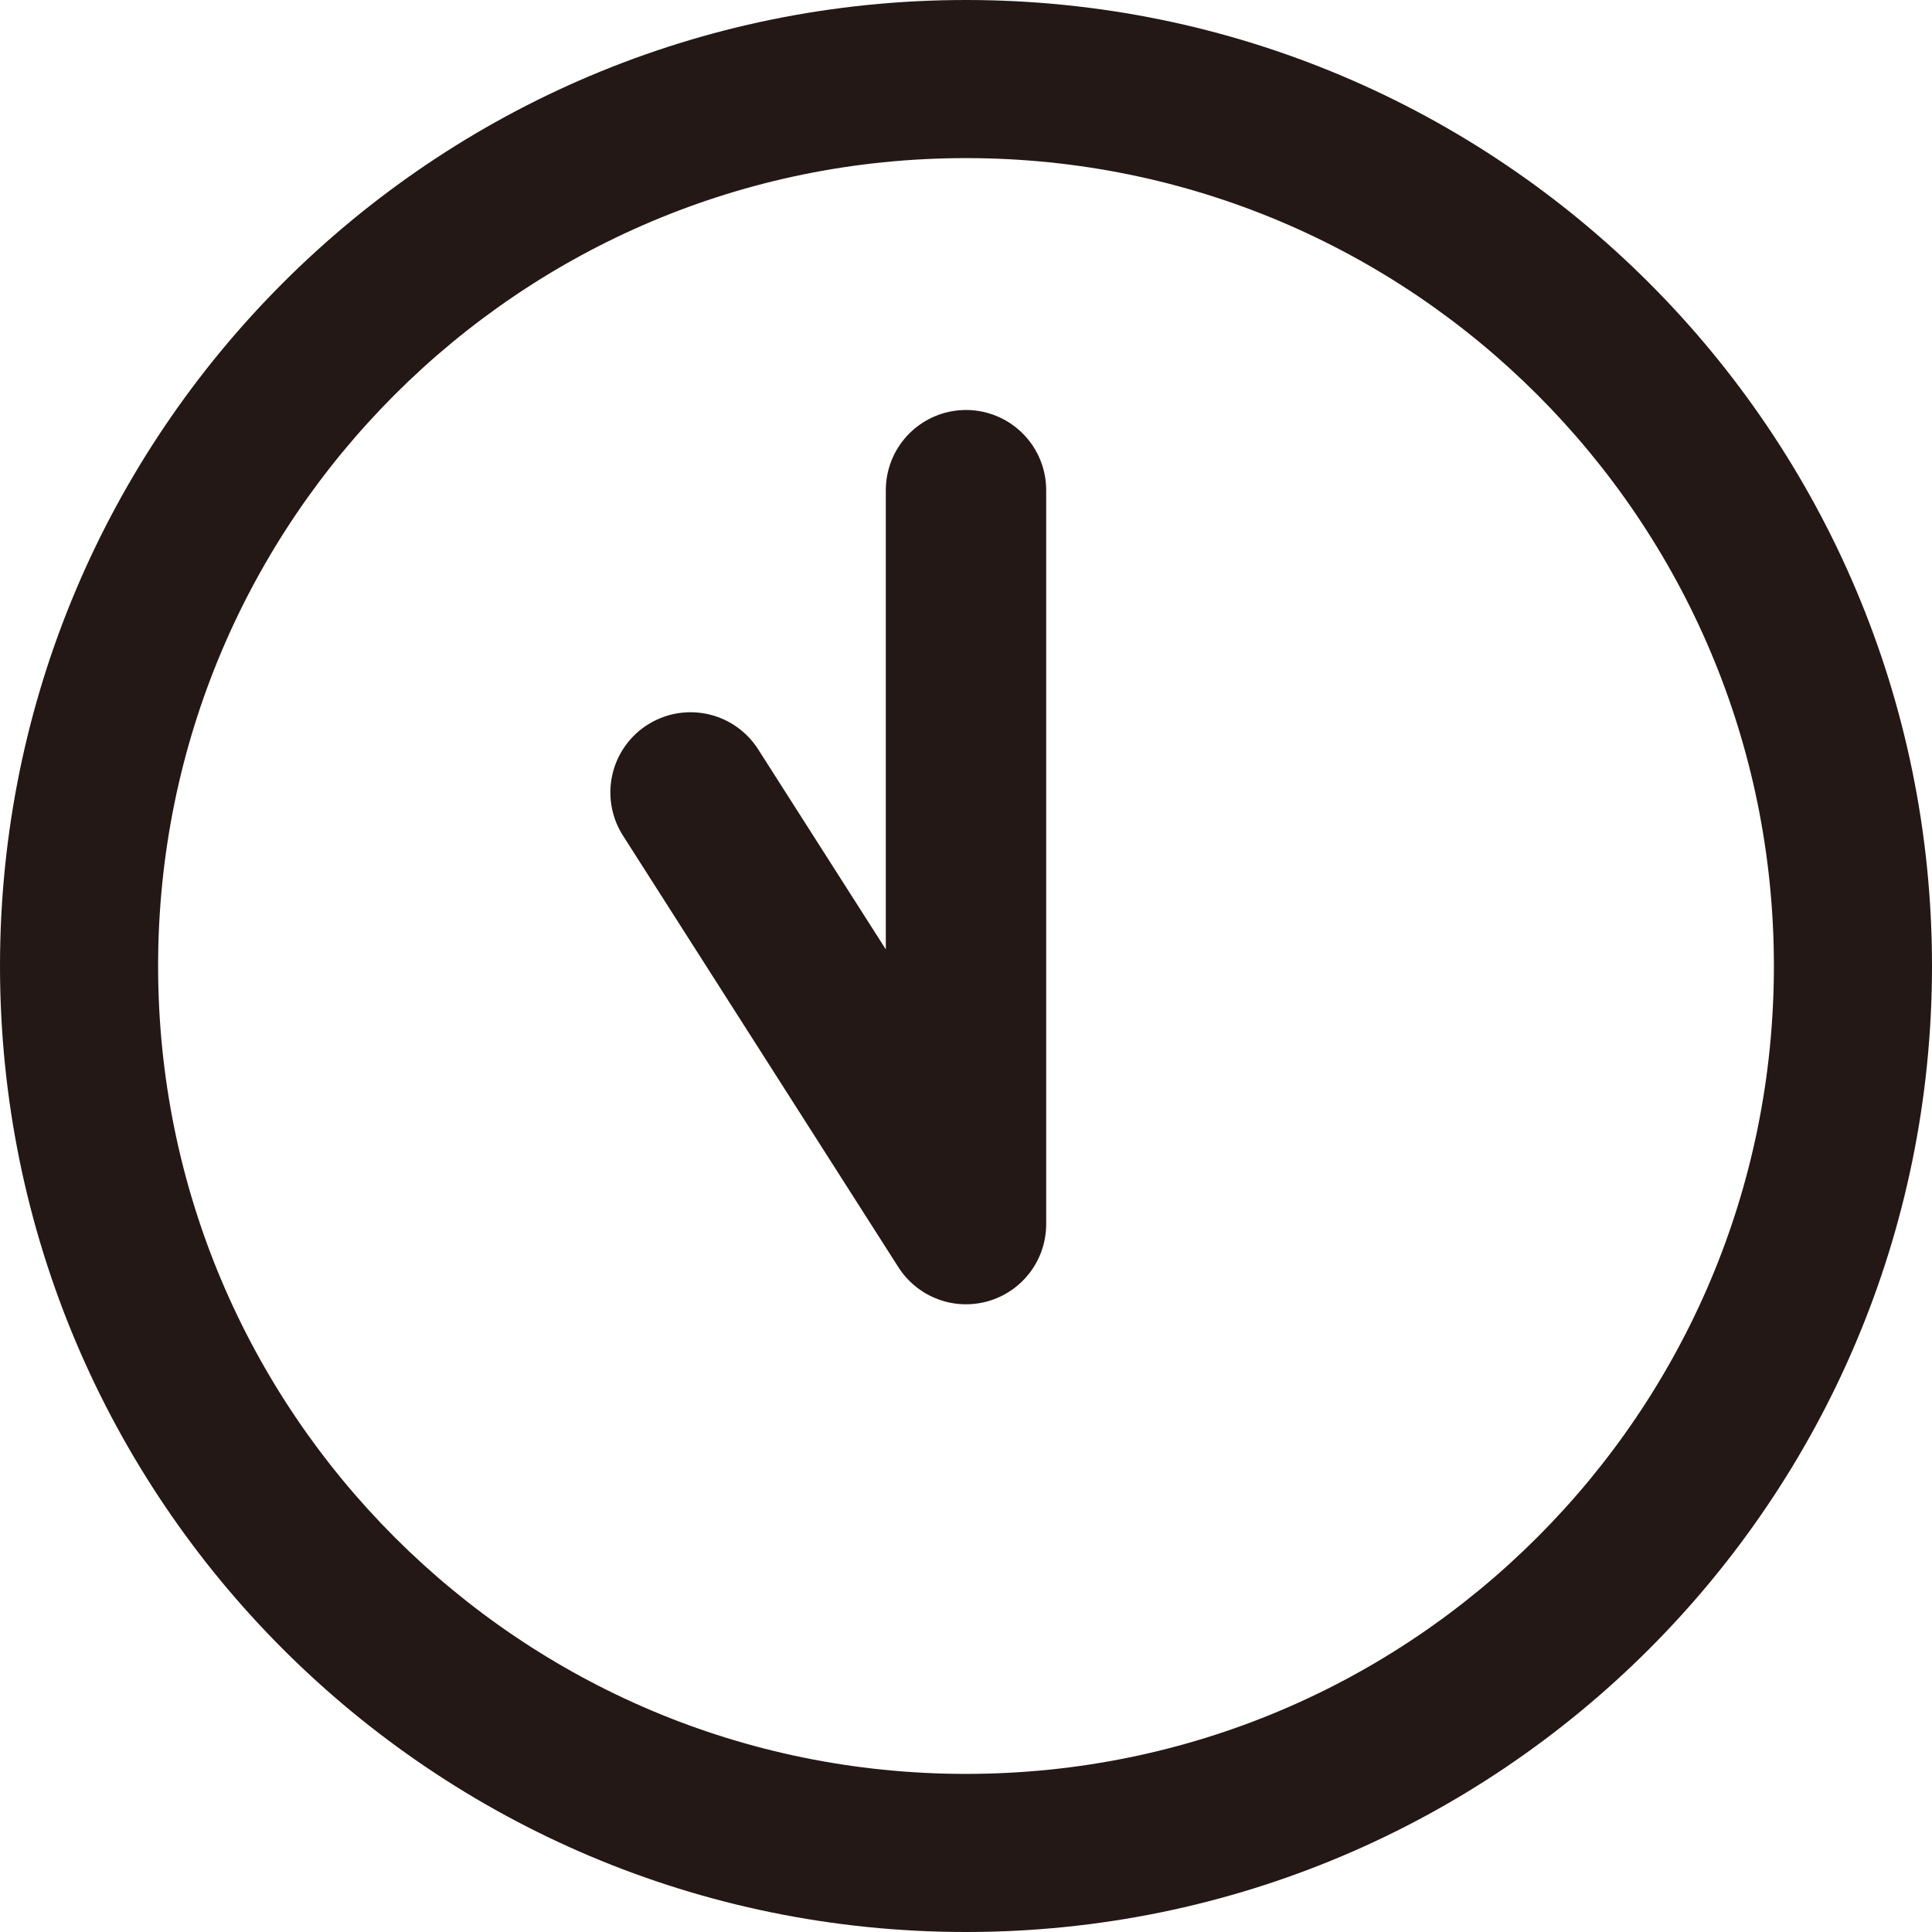
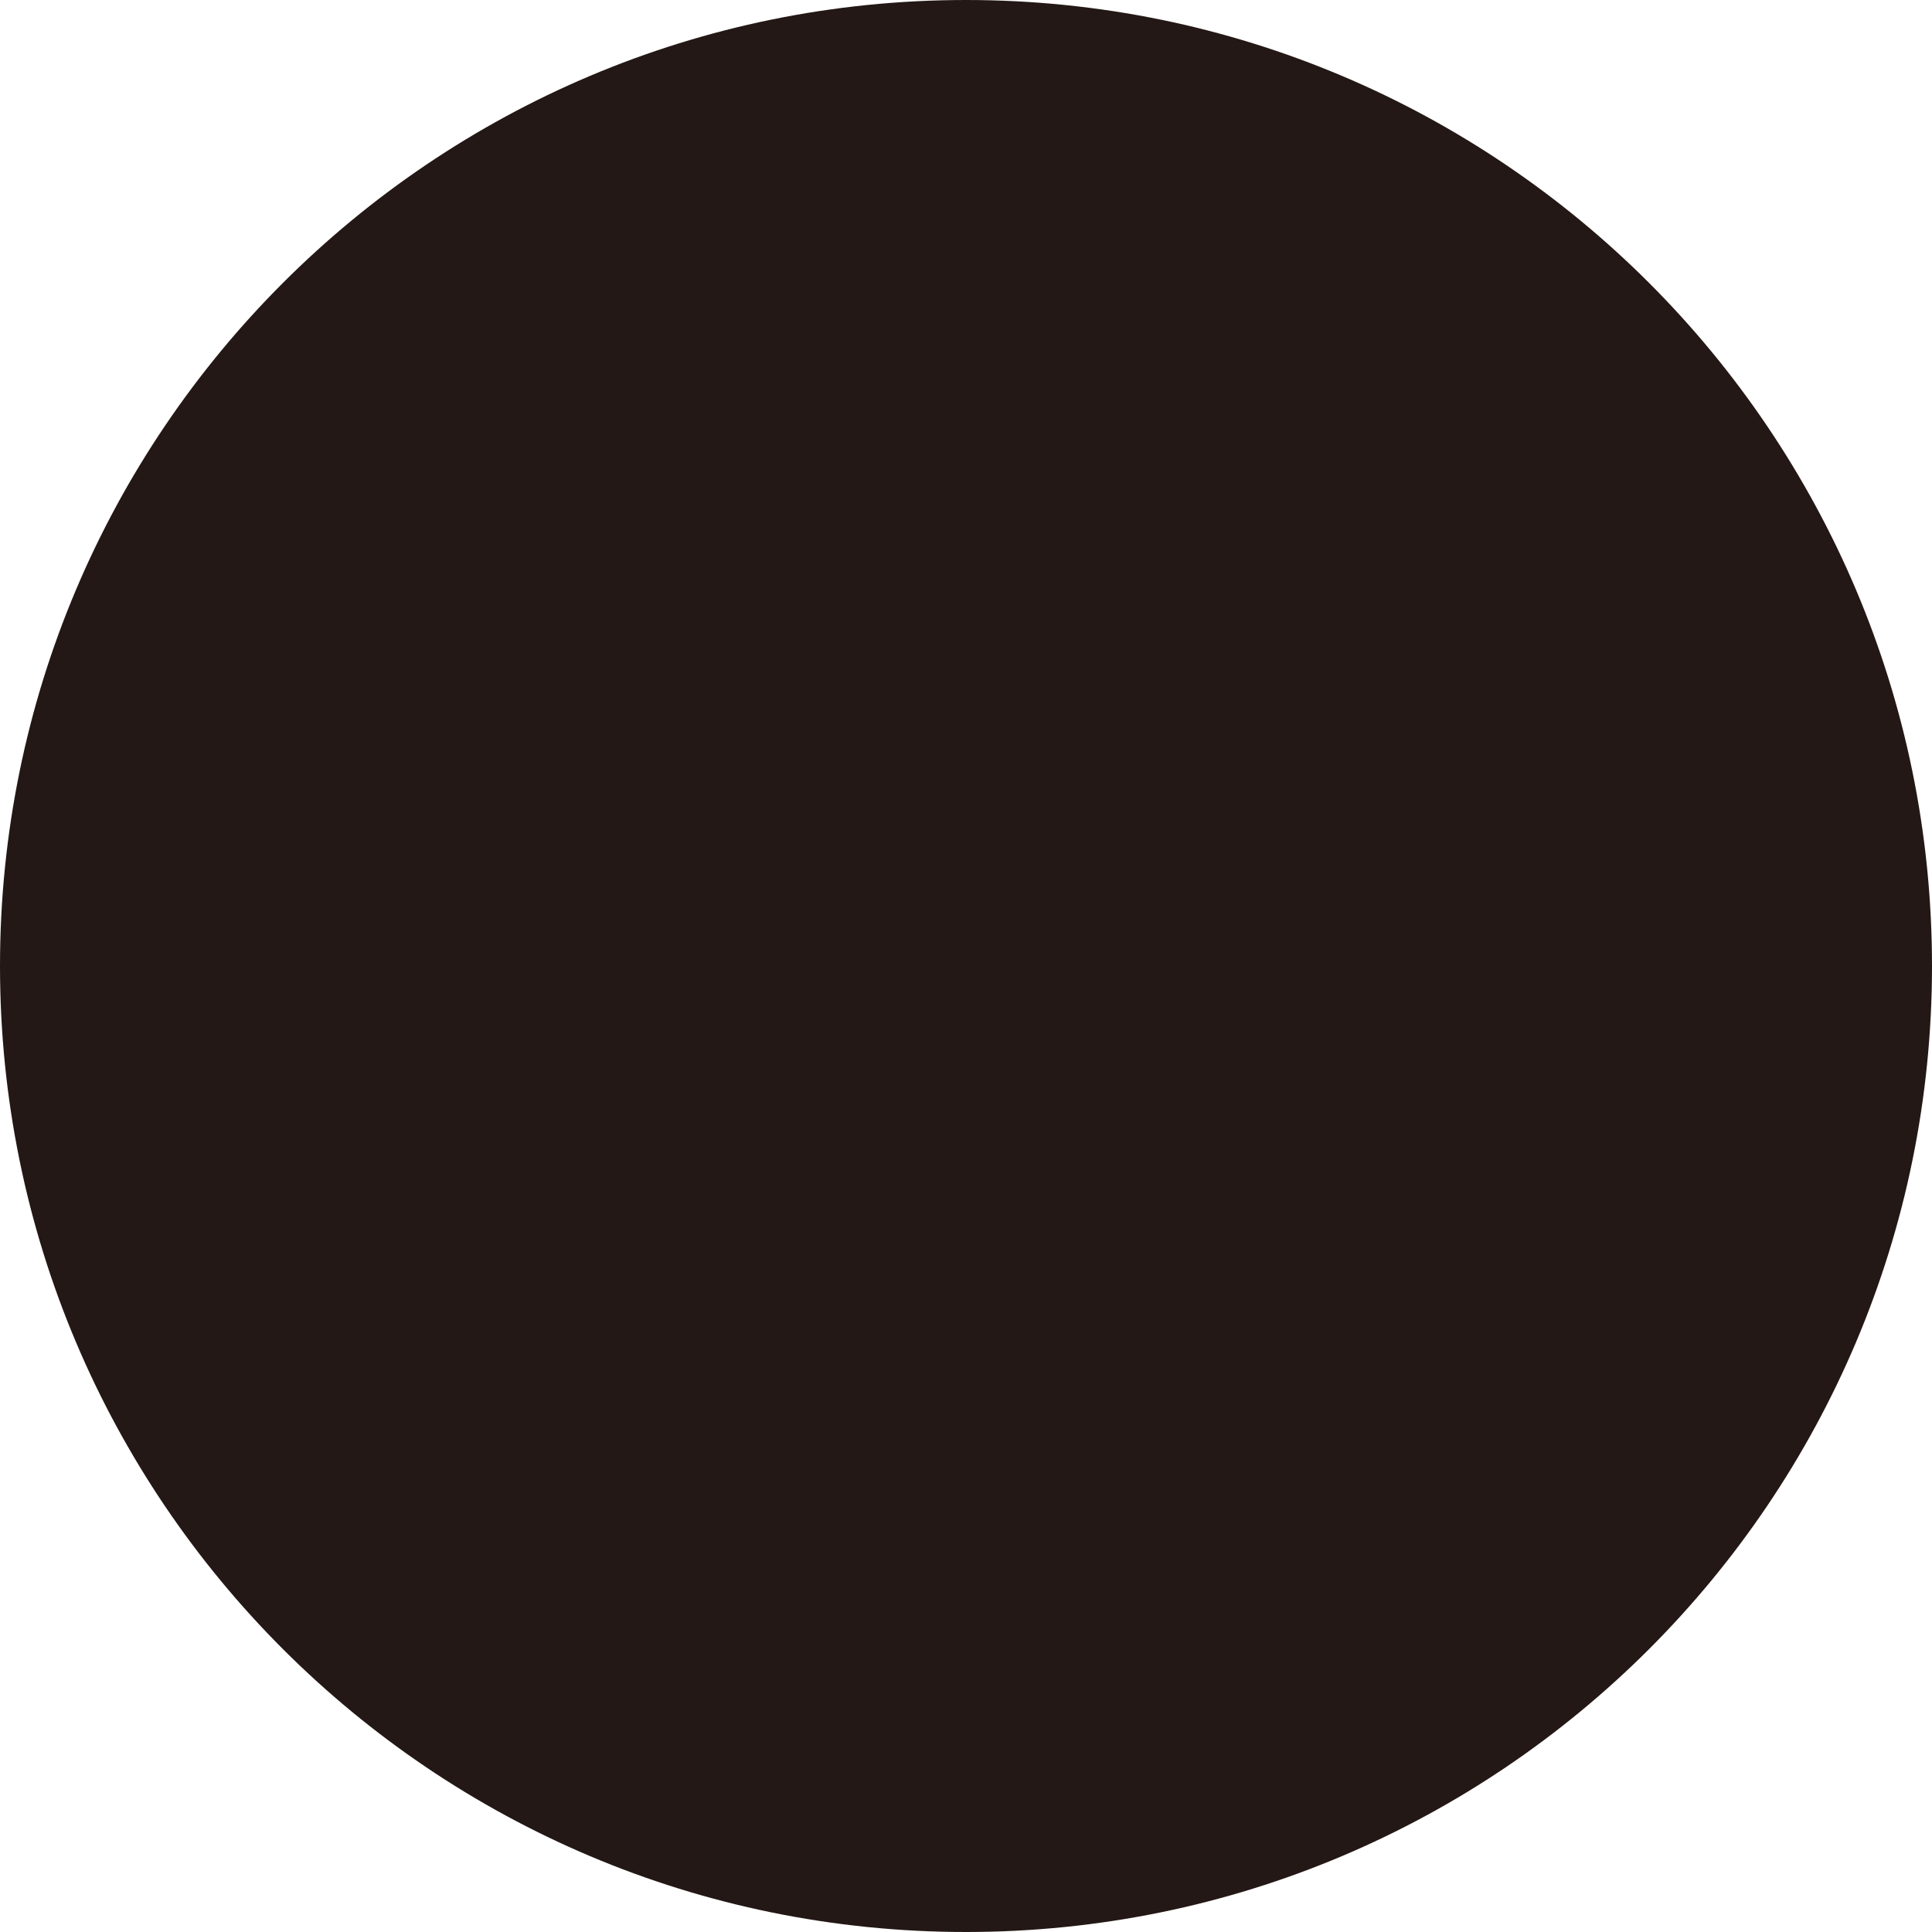
<svg xmlns="http://www.w3.org/2000/svg" version="1.1" viewBox="0 0 512 512">
  <defs>
    <style>
      .cls-1 {
        fill: none;
        stroke: #231815;
        stroke-linecap: round;
        stroke-linejoin: round;
        stroke-width: 42.5px;
      }

      .cls-2 {
        fill: #231815;
      }
    </style>
  </defs>
  <g>
    <g id="_レイヤー_2">
      <g id="_x32_">
-         <path class="cls-2" d="M256,0C114.6,0,0,114.6,0,256s114.6,256,256,256c141.4,0,256-114.6,256-256C512,114.6,397.4,0,256,0ZM256,470.1c-59.2,0-112.6-23.9-151.4-62.7-38.8-38.8-62.7-92.2-62.7-151.4s23.9-112.6,62.7-151.4c38.8-38.8,92.2-62.7,151.4-62.7,59.2,0,112.6,23.9,151.4,62.7,38.8,38.8,62.7,92.2,62.7,151.4s-23.9,112.6-62.7,151.4c-38.8,38.8-92.2,62.7-151.4,62.7h0Z" />
+         <path class="cls-2" d="M256,0C114.6,0,0,114.6,0,256s114.6,256,256,256c141.4,0,256-114.6,256-256C512,114.6,397.4,0,256,0Zc-59.2,0-112.6-23.9-151.4-62.7-38.8-38.8-62.7-92.2-62.7-151.4s23.9-112.6,62.7-151.4c38.8-38.8,92.2-62.7,151.4-62.7,59.2,0,112.6,23.9,151.4,62.7,38.8,38.8,62.7,92.2,62.7,151.4s-23.9,112.6-62.7,151.4c-38.8,38.8-92.2,62.7-151.4,62.7h0Z" />
      </g>
-       <polyline class="cls-1" points="256 129.9 256 324.4 183 210" />
    </g>
  </g>
</svg>